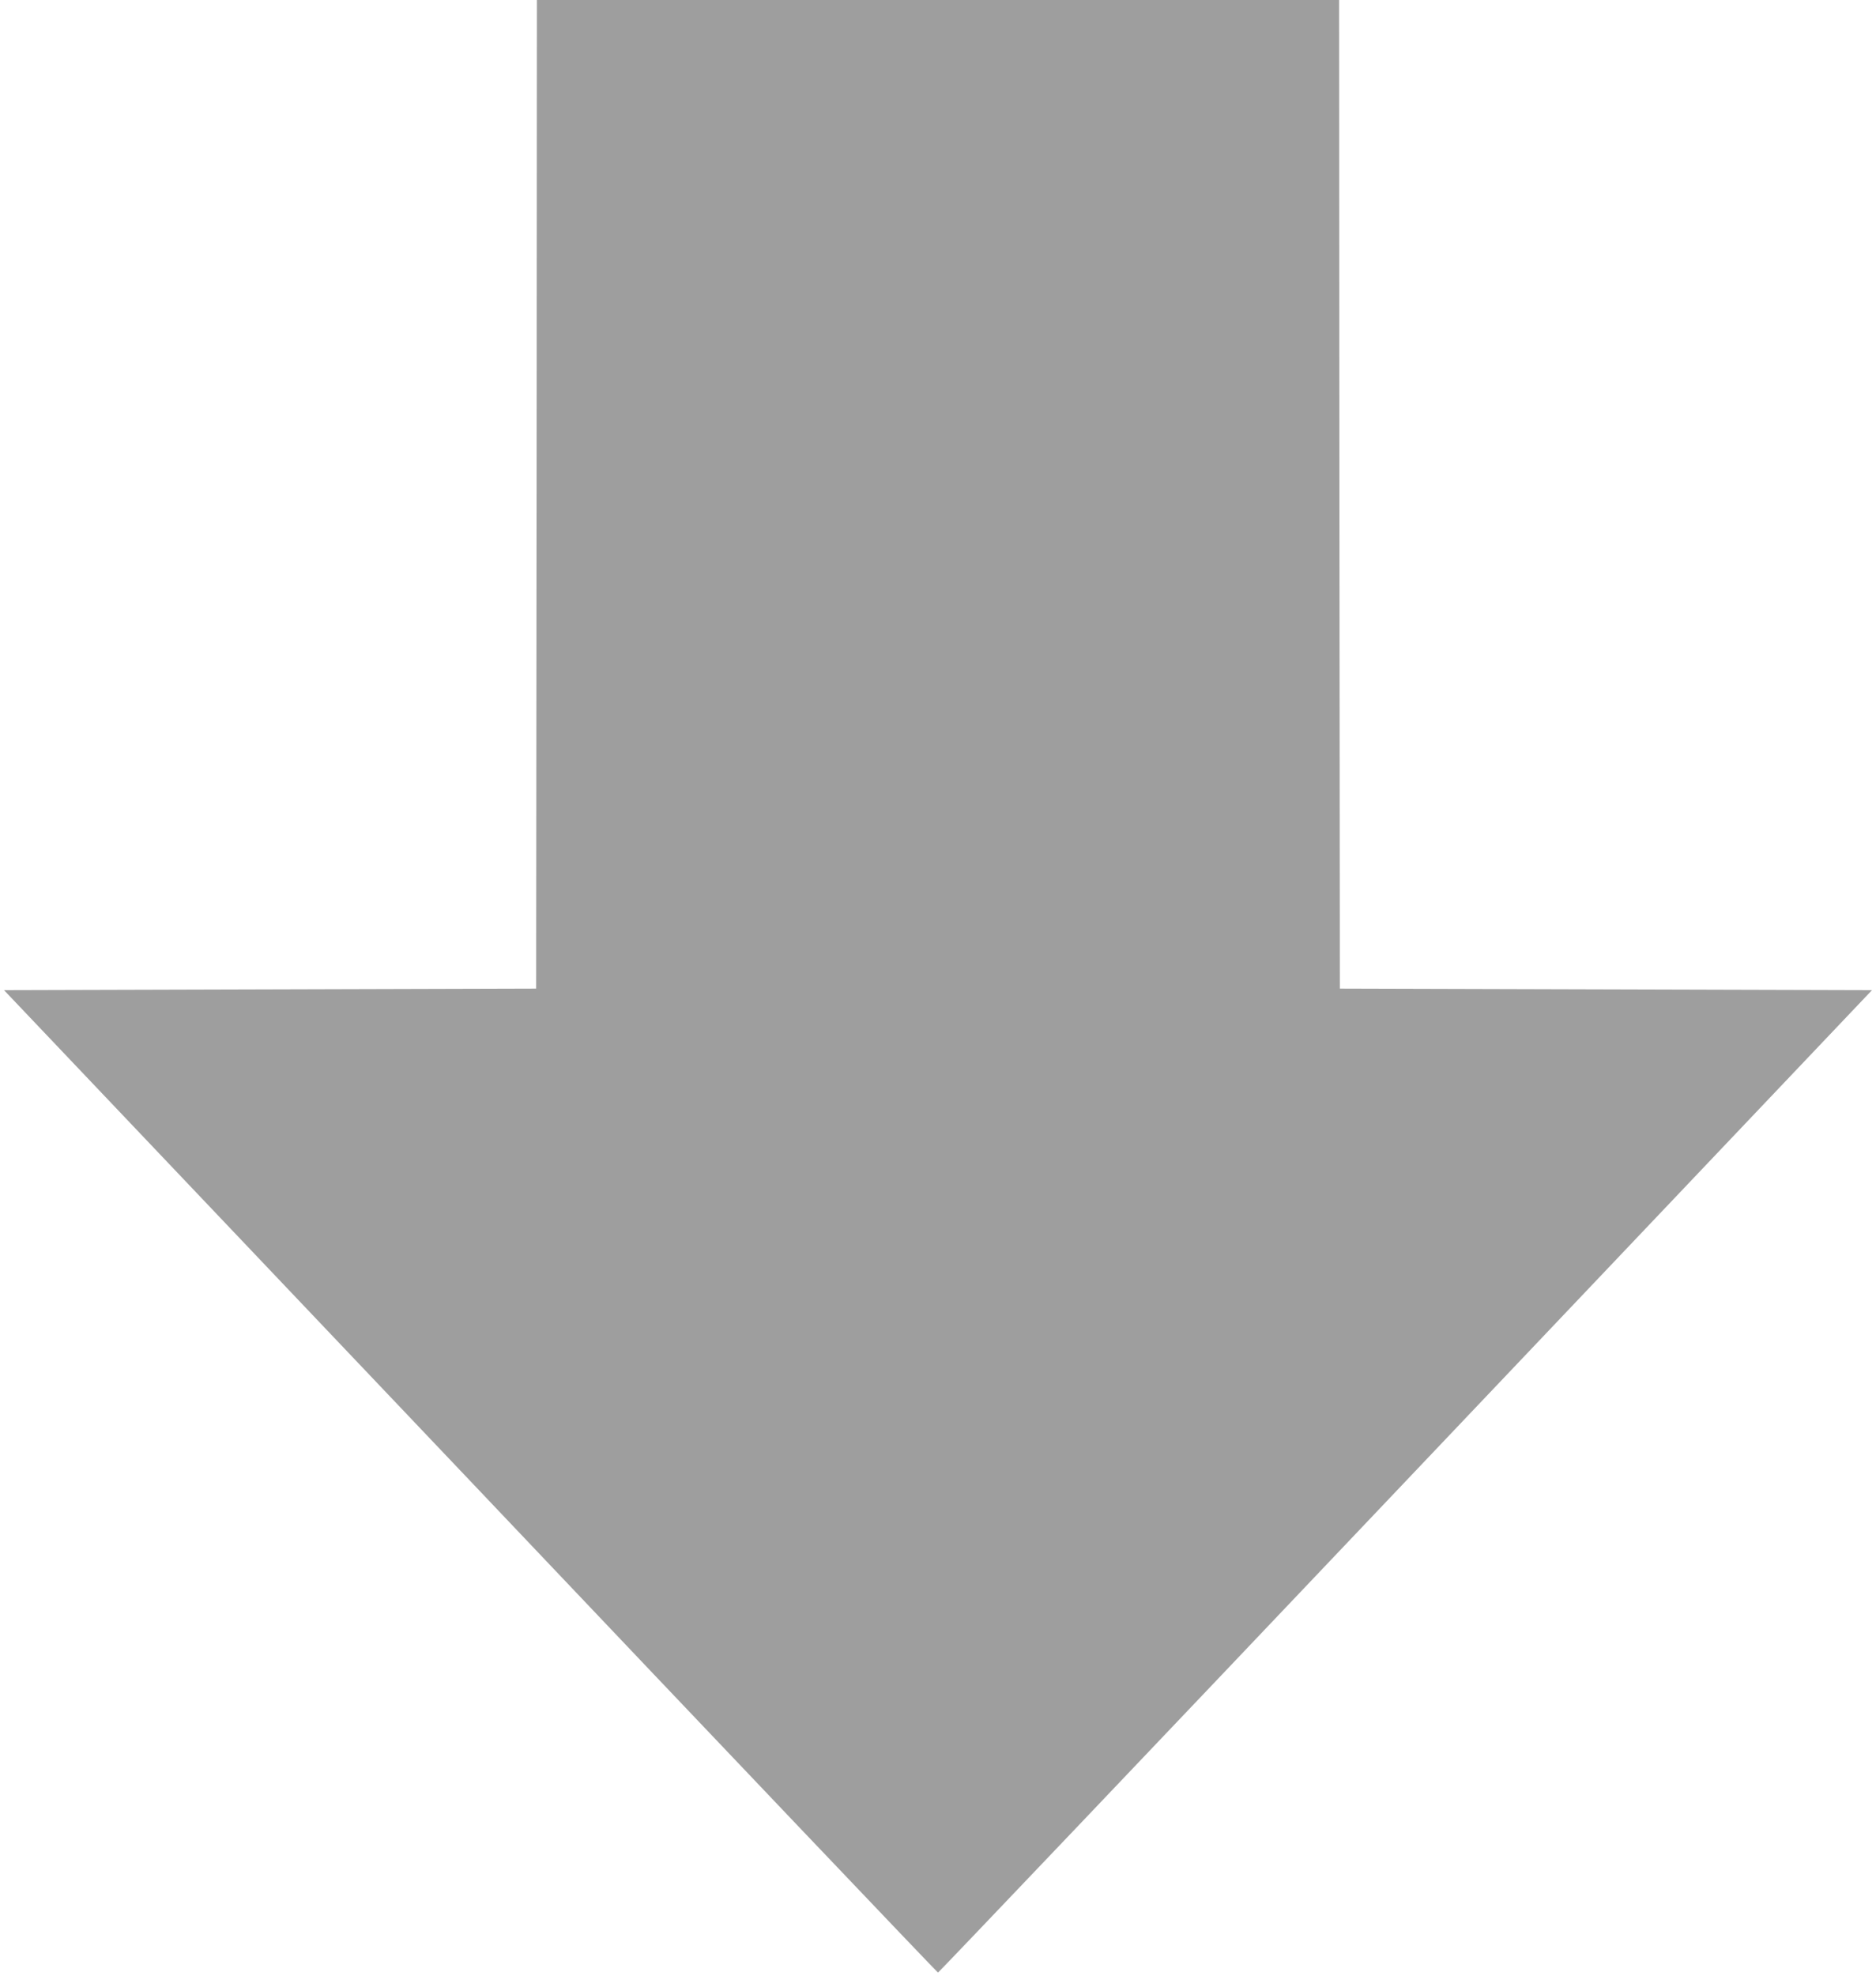
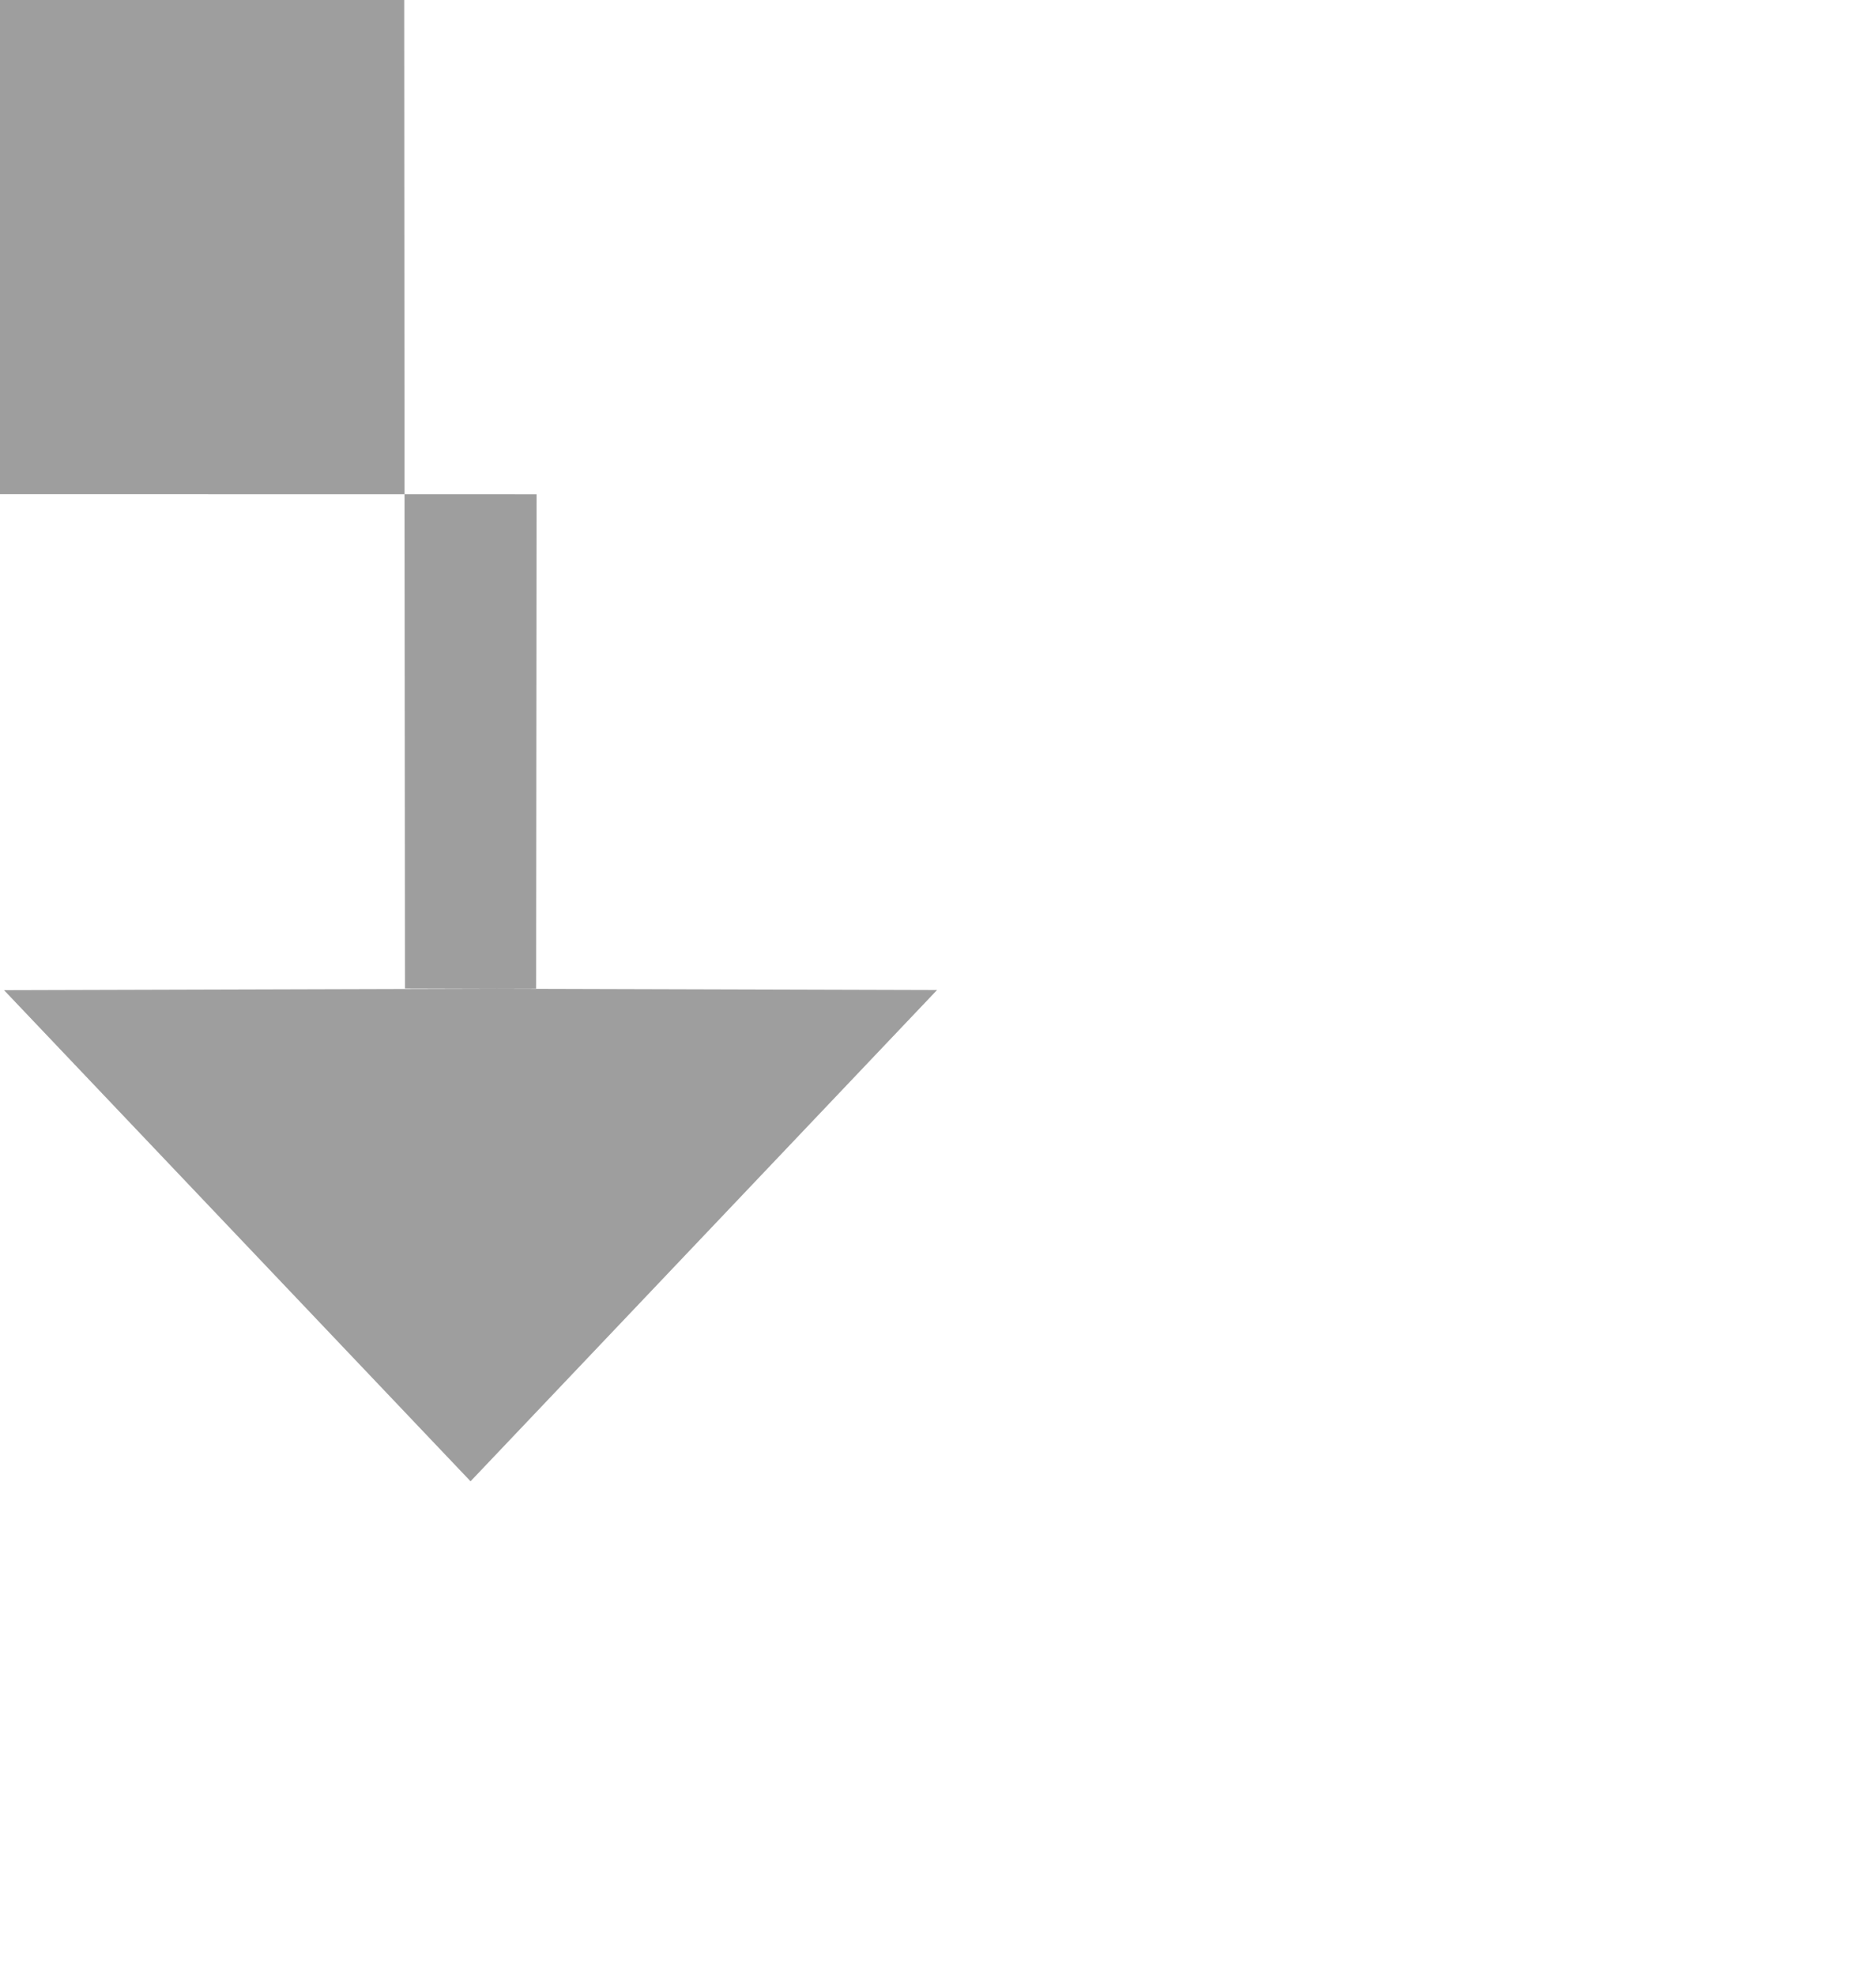
<svg xmlns="http://www.w3.org/2000/svg" version="1.0" width="1216pt" height="1280pt" viewBox="0 0 1216 1280" preserveAspectRatio="xMidYMid meet">
  <g transform="translate(0,1280) scale(0.1,-0.1)" fill="#9e9e9e" stroke="none">
-     <path d="M3478 9598 l-3 -3203 -1724 -5 -1725 -5 3024 -3182 c1662 -1751 3026 -3183 3030 -3183 4 0 1368 1432 3030 3182 l3024 3183 -1725 5 -1724 5 -3 3203 -2 3202 -2600 0 -2600 0 -2 -3202z" />
+     <path d="M3478 9598 l-3 -3203 -1724 -5 -1725 -5 3024 -3182 l3024 3183 -1725 5 -1724 5 -3 3203 -2 3202 -2600 0 -2600 0 -2 -3202z" />
  </g>
</svg>